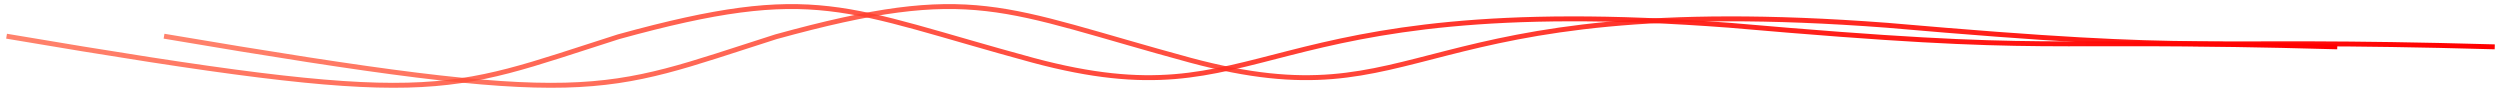
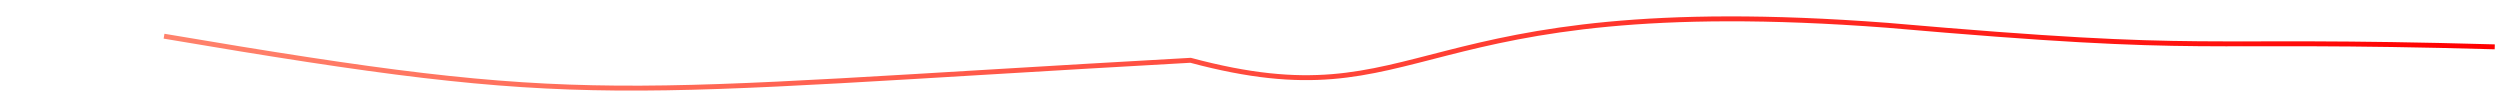
<svg xmlns="http://www.w3.org/2000/svg" width="381" height="14" viewBox="0 0 381 14" fill="none">
-   <path d="M380.199 7.139C332.195 5.772 338.93 8.335 287.58 3.851C213.991 -1.744 217.788 18.926 181.445 9.189C152.47 1.331 148.493 -2.726 118.252 5.602C91.131 14.229 90.769 16.663 25 5.516" stroke="url(#paint0_linear_53_254)" stroke-width="0.75" />
-   <path d="M356.199 7.139C308.195 5.772 314.93 8.335 263.58 3.851C189.991 -1.744 193.788 18.926 157.445 9.189C128.47 1.331 124.493 -2.726 94.252 5.602C67.131 14.229 66.769 16.663 1 5.516" stroke="url(#paint1_linear_53_254)" stroke-width="0.75" />
+   <path d="M380.199 7.139C332.195 5.772 338.93 8.335 287.58 3.851C213.991 -1.744 217.788 18.926 181.445 9.189C91.131 14.229 90.769 16.663 25 5.516" stroke="url(#paint0_linear_53_254)" stroke-width="0.75" />
  <defs>
    <linearGradient id="paint0_linear_53_254" x1="380.199" y1="7" x2="25" y2="7" gradientUnits="userSpaceOnUse">
      <stop stop-color="#FF0000" />
      <stop offset="1" stop-color="#FF6347" stop-opacity="0.8" />
    </linearGradient>
    <linearGradient id="paint1_linear_53_254" x1="356.199" y1="7" x2="1" y2="7" gradientUnits="userSpaceOnUse">
      <stop stop-color="#FF0000" />
      <stop offset="1" stop-color="#FF6347" stop-opacity="0.8" />
    </linearGradient>
  </defs>
</svg>